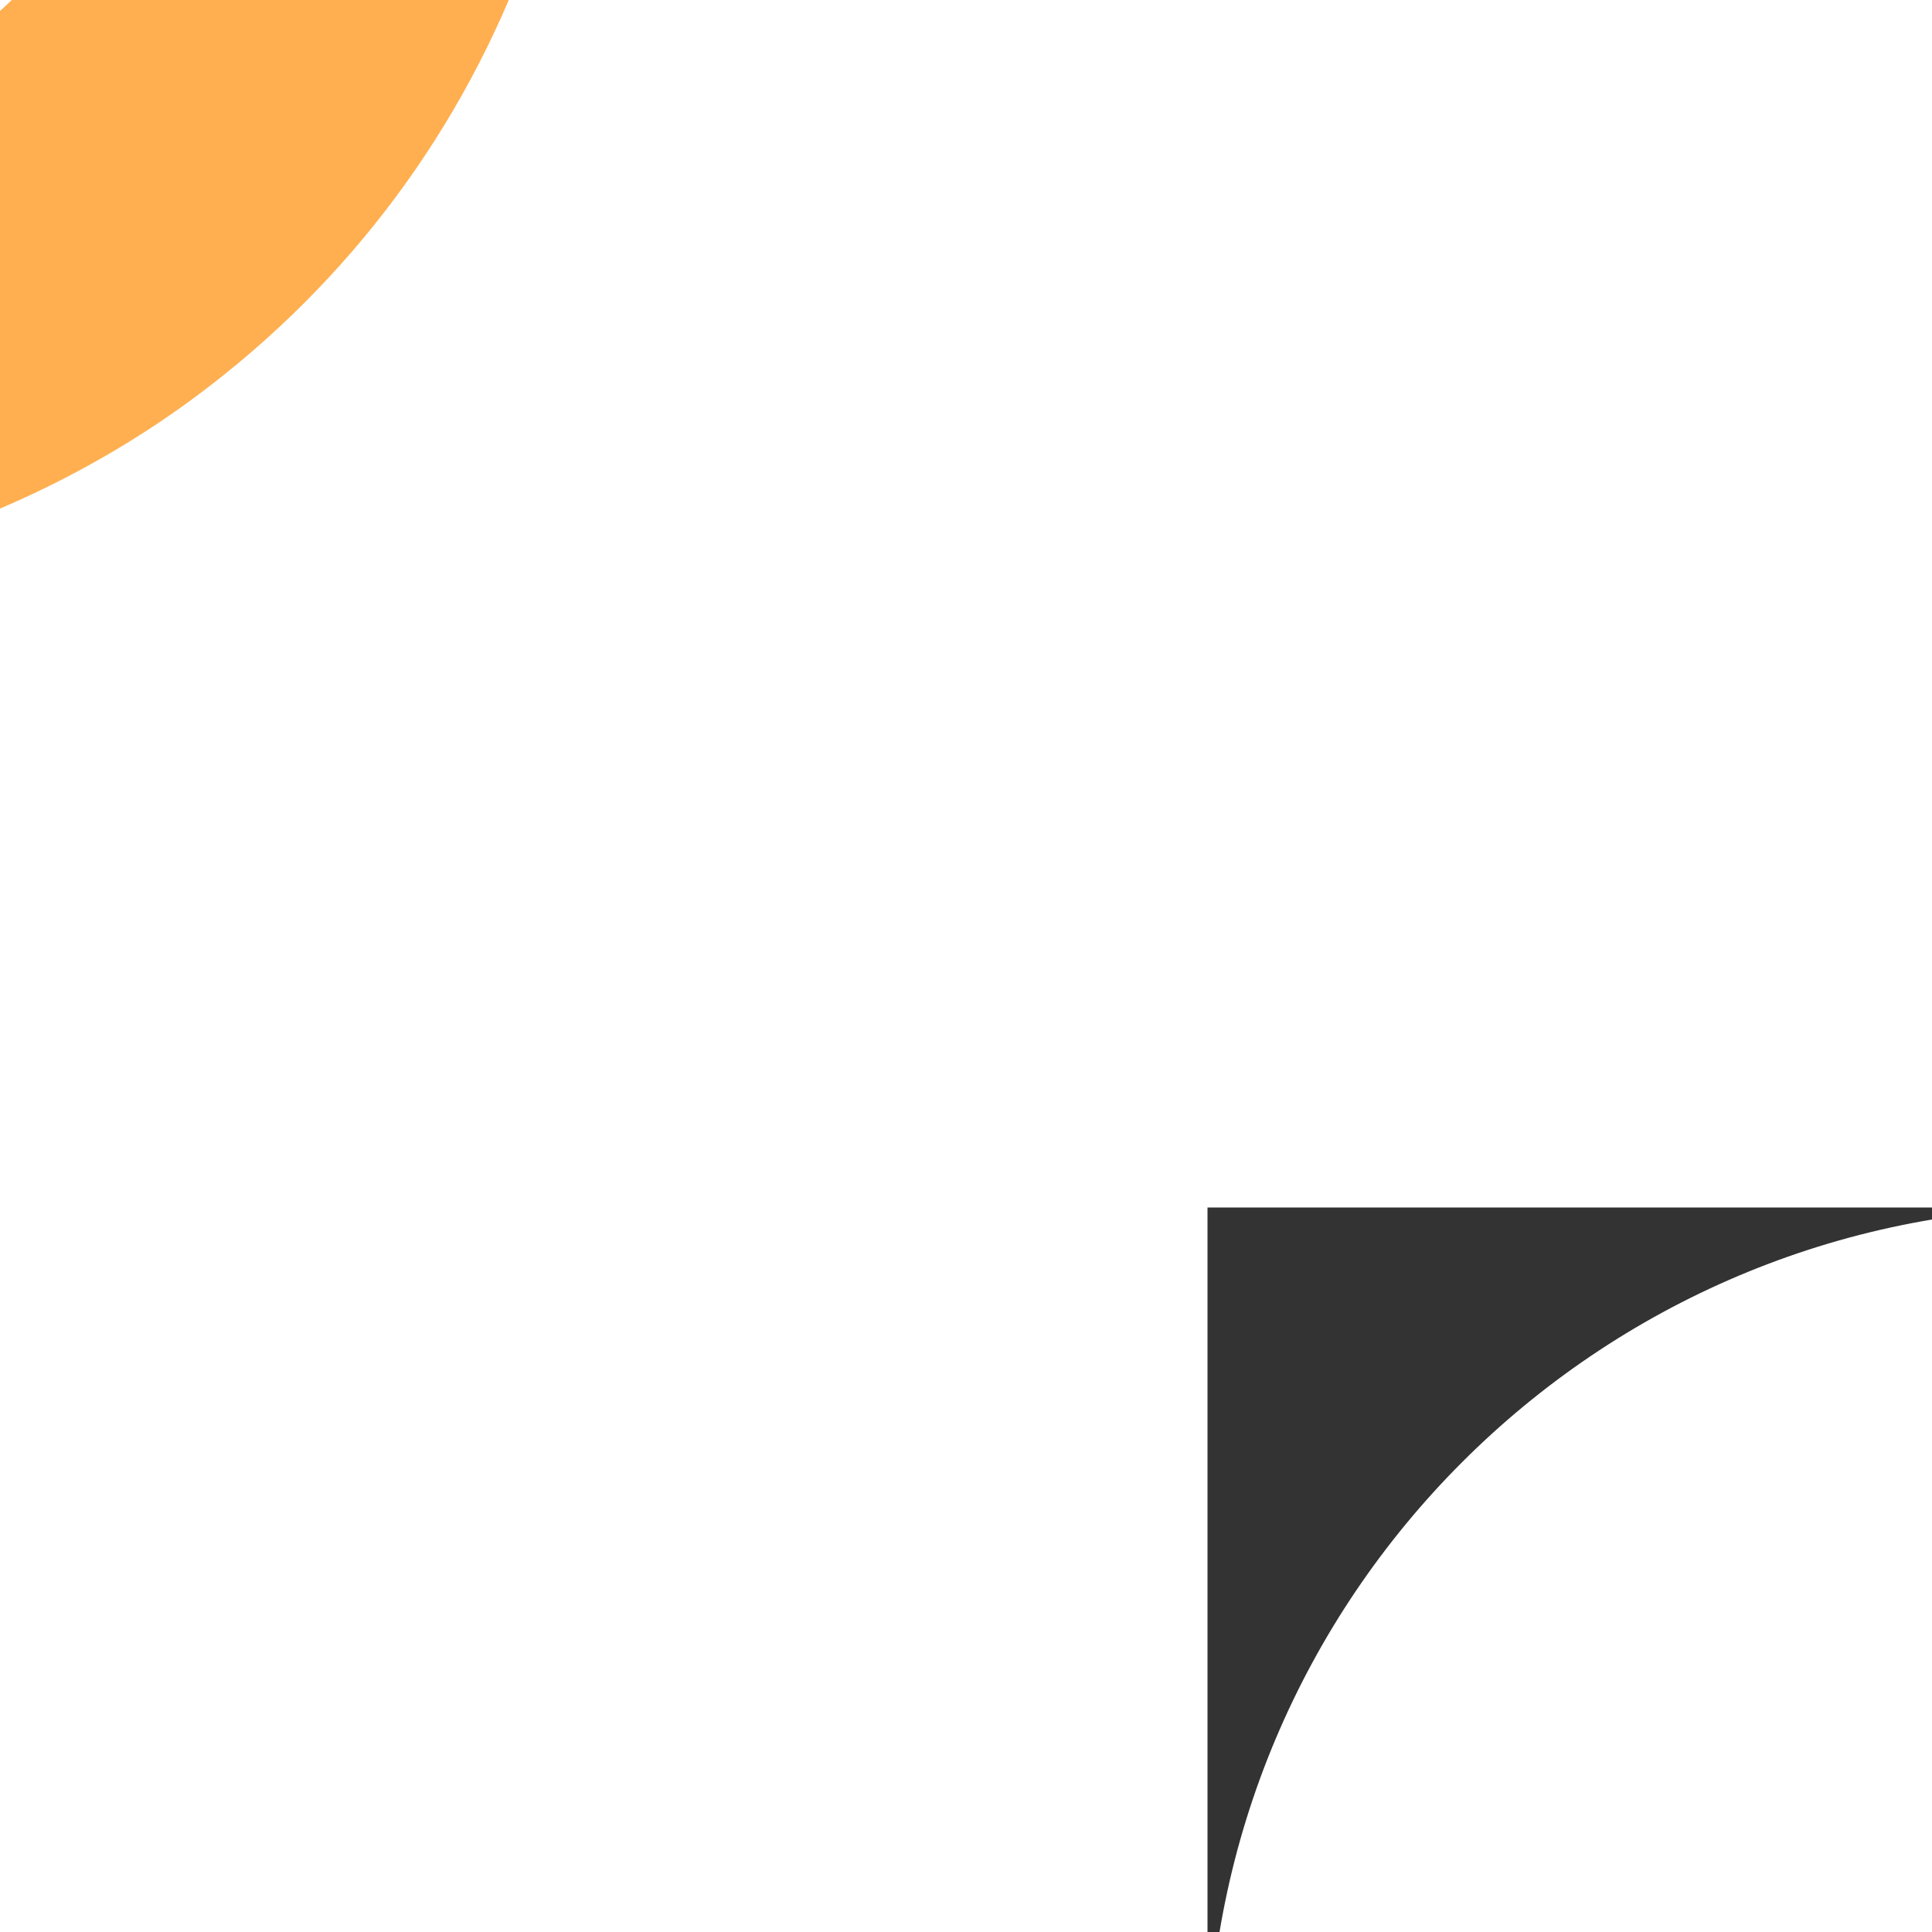
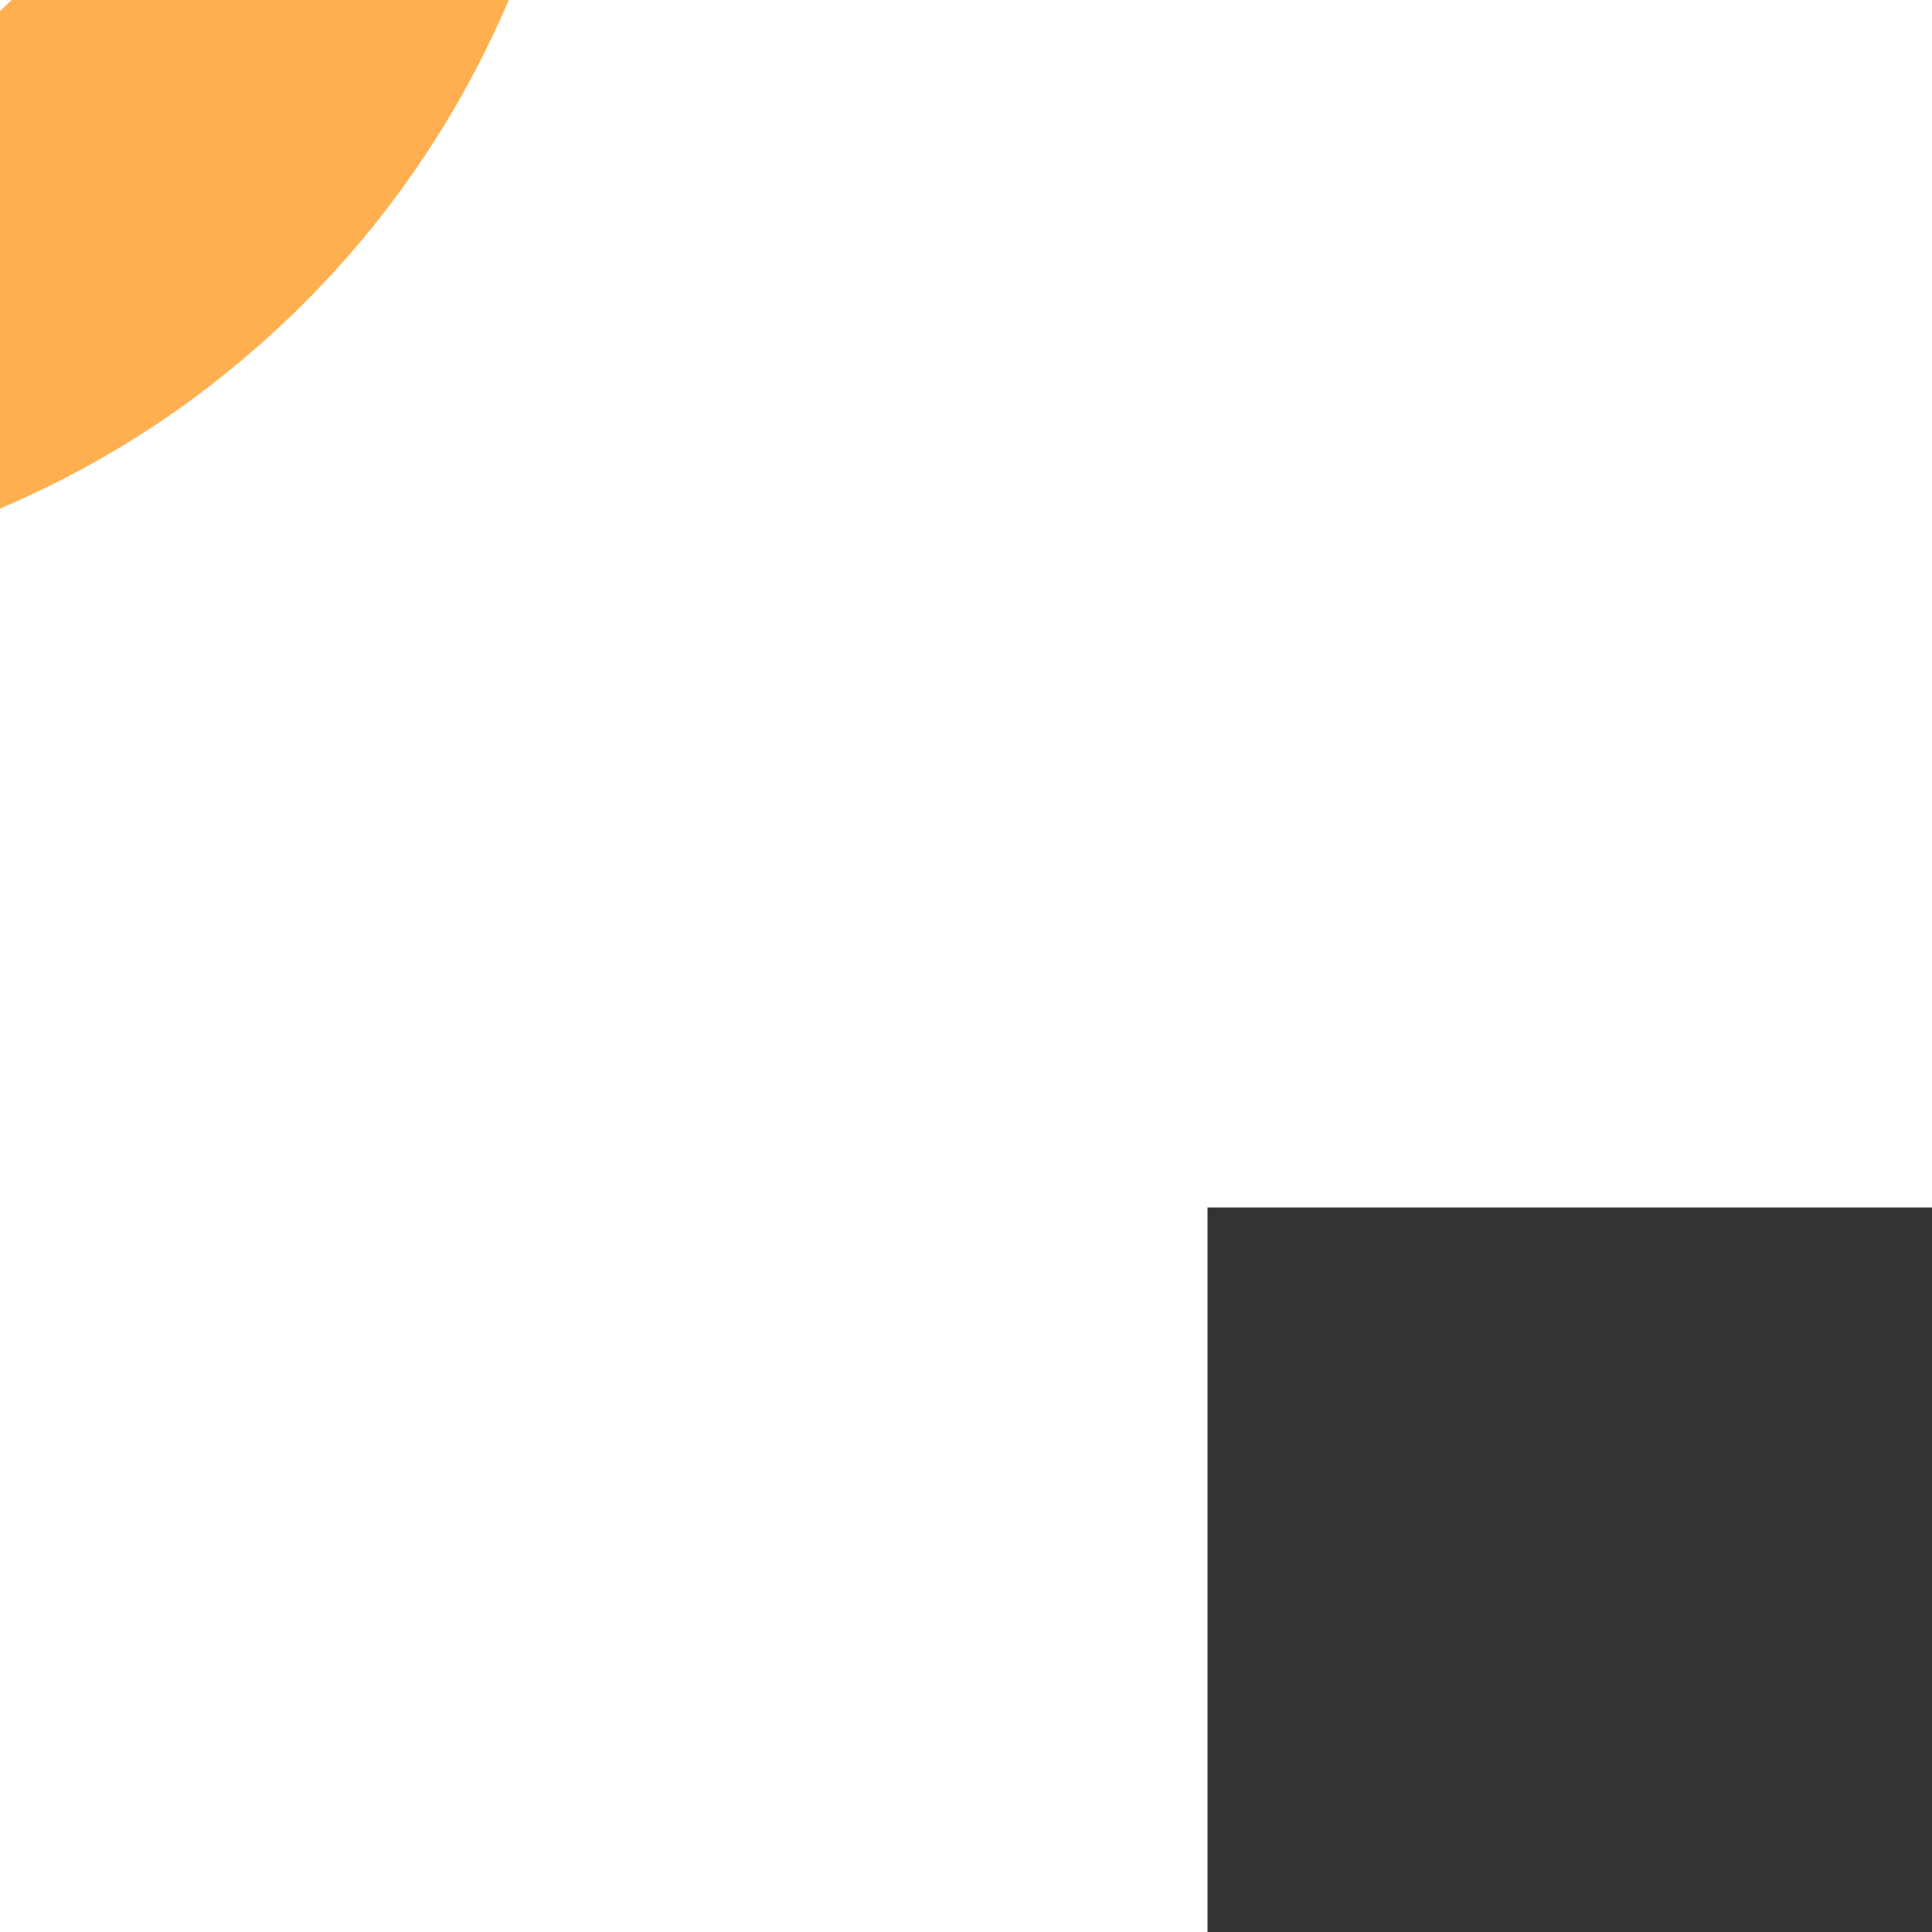
<svg xmlns="http://www.w3.org/2000/svg" width="25" height="25" viewBox="0 0 200 200" version="1.1" id="svg5" xml:space="preserve">
  <rect x="0" y="0" width="200" height="200" fill="#333333" stroke="none" />
  <style type="text/css">
    #layer1 {
      transform-origin: center;
      transform: translate(-14.1px,-74.8px) scale(1.121);
    }
    rect {
      transform-origin: center;
      transform: scale(.9)
    }
  </style>
-   <rect width="100%" height="100%" fill="white" rx="50%" />
  <g id="layer1">
    <path d="m 109.295,255.677 c -20.005,-0.745 -39.323,-8.3 -54.554,-21.335 -3.983,-3.409 -8.101,-7.655 -11.438,-11.794 -2.254,-2.796 -5.189,-7.007 -7.028,-10.086 -4.55,-7.615 -7.98,-15.976 -10.087,-24.584 -3.075,-12.561 -3.364,-25.826 -0.839,-38.47 1.542,-7.719 4.041,-15.065 7.506,-22.064 1.897,-3.832 3.428,-6.483 5.751,-9.961 3.59,-5.375 7.09,-9.601 11.721,-14.155 C 60.733,92.996 73.445,85.532 87.573,81.359 98.888,78.016 111.131,76.975 122.916,78.352 c 13.813,1.614 27.039,6.424 38.593,14.035 5.39,3.551 9.351,6.787 14.027,11.46 2.613,2.612 4.297,4.466 6.245,6.875 14.61,18.072 21.563,40.97 19.472,64.127 -0.671,7.431 -2.407,15.227 -4.936,22.168 -6.035,16.561 -16.512,30.647 -30.624,41.172 -8.643,6.446 -18.727,11.379 -29.245,14.307 -6.732,1.874 -13.526,2.914 -20.832,3.188 -2.568,0.097 -3.576,0.095 -6.321,-0.007 z m 6.064,-39.633 c 6.51,-0.621 11.168,-1.682 16.658,-3.794 2.731,-1.051 4.444,-1.886 7.614,-3.714 2.051,-1.183 2.703,-1.624 4.518,-3.053 5.144,-4.052 8.543,-7.779 11.597,-12.714 0.995,-1.608 2.708,-4.995 3.321,-6.568 0.229,-0.588 0.502,-1.162 0.606,-1.277 0.429,-0.473 0.239,-0.459 6.411,-0.459 3.433,0 5.831,-0.034 5.965,-0.085 0.485,-0.184 0.477,-0.11 0.536,-5.301 0.03,-2.644 0.079,-5.038 0.109,-5.319 0.038,-0.351 0.02,-0.554 -0.056,-0.645 -0.096,-0.116 -0.745,-0.134 -4.857,-0.134 -4.326,0 -4.759,-0.013 -4.895,-0.15 -0.128,-0.128 -0.142,-0.279 -0.097,-1.046 0.139,-2.359 0.166,-6.59 0.054,-8.579 -0.108,-1.927 -0.106,-2.085 0.035,-2.226 0.137,-0.138 0.569,-0.156 4.666,-0.196 2.483,-0.025 4.58,-0.077 4.659,-0.116 0.332,-0.166 0.346,-0.389 0.345,-5.652 -8.9e-4,-2.825 -0.025,-5.224 -0.053,-5.331 -0.029,-0.107 -0.118,-0.227 -0.199,-0.267 -0.081,-0.04 -2.778,-0.093 -5.994,-0.117 -5.748,-0.044 -5.851,-0.048 -6.098,-0.23 -0.297,-0.219 -0.414,-0.444 -0.97,-1.862 -2.033,-5.188 -5.719,-10.708 -10.051,-15.052 -0.834,-0.836 -1.936,-1.882 -2.45,-2.324 -7.359,-6.329 -16.779,-10.533 -26.886,-11.999 -4.713,-0.684 -4.814,-0.686 -28.419,-0.655 l -20.807,0.027 -0.203,0.203 -0.203,0.203 -0.045,15.751 c -0.036,12.756 -0.067,15.773 -0.16,15.866 -0.092,0.092 -1.458,0.121 -6.788,0.14 l -6.672,0.024 -0.136,0.208 c -0.119,0.182 -0.133,0.878 -0.112,5.553 0.023,5.112 0.032,5.353 0.194,5.532 0.169,0.187 0.175,0.187 6.693,0.187 4.023,0 6.611,0.033 6.752,0.087 l 0.228,0.087 v 5.833 c 0,5.715 -0.004,5.837 -0.178,6.011 -0.175,0.175 -0.297,0.178 -6.944,0.178 H 56.28 v 5.417 c 0,4.911 0.029,5.731 0.209,5.998 0.007,0.011 3.038,0.041 6.735,0.067 3.697,0.026 6.772,0.079 6.833,0.119 0.088,0.057 0.111,3.308 0.111,15.765 0,8.631 0.028,15.721 0.062,15.755 0.034,0.034 9.859,0.048 21.834,0.031 19.295,-0.028 21.945,-0.048 23.295,-0.177 z m -18.67,-9.941 c -12.461,-0.042 -14.945,-0.07 -15.068,-0.172 -0.135,-0.112 -0.147,-0.957 -0.147,-10.527 0,-10.286 0.002,-10.407 0.178,-10.583 0.177,-0.177 0.312,-0.178 31.627,-0.2 17.297,-0.012 31.982,-0.021 32.634,-0.018 0.935,0.003 1.204,0.031 1.272,0.134 0.163,0.244 -0.018,0.836 -0.549,1.802 -2.779,5.048 -6.65,9.32 -11.344,12.518 -1.506,1.026 -3.617,2.234 -3.904,2.234 -0.124,0 -0.472,0.144 -0.772,0.32 -0.883,0.518 -2.143,1.072 -3.817,1.68 -3.561,1.293 -6.598,1.994 -10.603,2.45 -0.906,0.103 -1.878,0.222 -2.161,0.265 -0.931,0.141 -2.281,0.148 -17.344,0.098 z m -15.075,-33.263 c -0.124,-0.124 -0.14,-0.776 -0.14,-5.826 v -5.686 l 0.215,-0.25 0.215,-0.25 33.682,-0.027 c 18.525,-0.015 33.932,-0.001 34.237,0.029 0.315,0.032 0.636,0.121 0.742,0.207 0.317,0.257 0.384,1.277 0.384,5.844 -7e-5,4.401 -0.072,5.617 -0.349,5.924 -0.157,0.173 -0.494,0.175 -34.502,0.175 -31.103,0 -34.357,-0.013 -34.484,-0.14 z m 0.261,-23.249 c -0.419,-0.103 -0.401,0.388 -0.401,-10.801 0,-11.515 -0.032,-10.779 0.474,-10.904 0.107,-0.026 7.786,-0.033 17.065,-0.015 12.443,0.024 17.092,0.061 17.716,0.14 0.465,0.059 1.375,0.185 2.023,0.28 6.164,0.907 12.243,3.44 17.474,7.282 1.371,1.007 3.475,2.793 4.021,3.412 0.31,0.352 0.947,1.051 1.414,1.552 1.109,1.19 2.081,2.441 3.174,4.088 1.528,2.301 2.252,3.661 2.252,4.227 0,0.197 0.04,0.358 0.089,0.358 0.181,0 0.081,0.178 -0.174,0.309 -0.234,0.121 -3.775,0.135 -32.606,0.126 -17.789,-0.006 -32.423,-0.03 -32.521,-0.054 z" id="path179" fill="rgb(264,175,80)" />
  </g>
</svg>